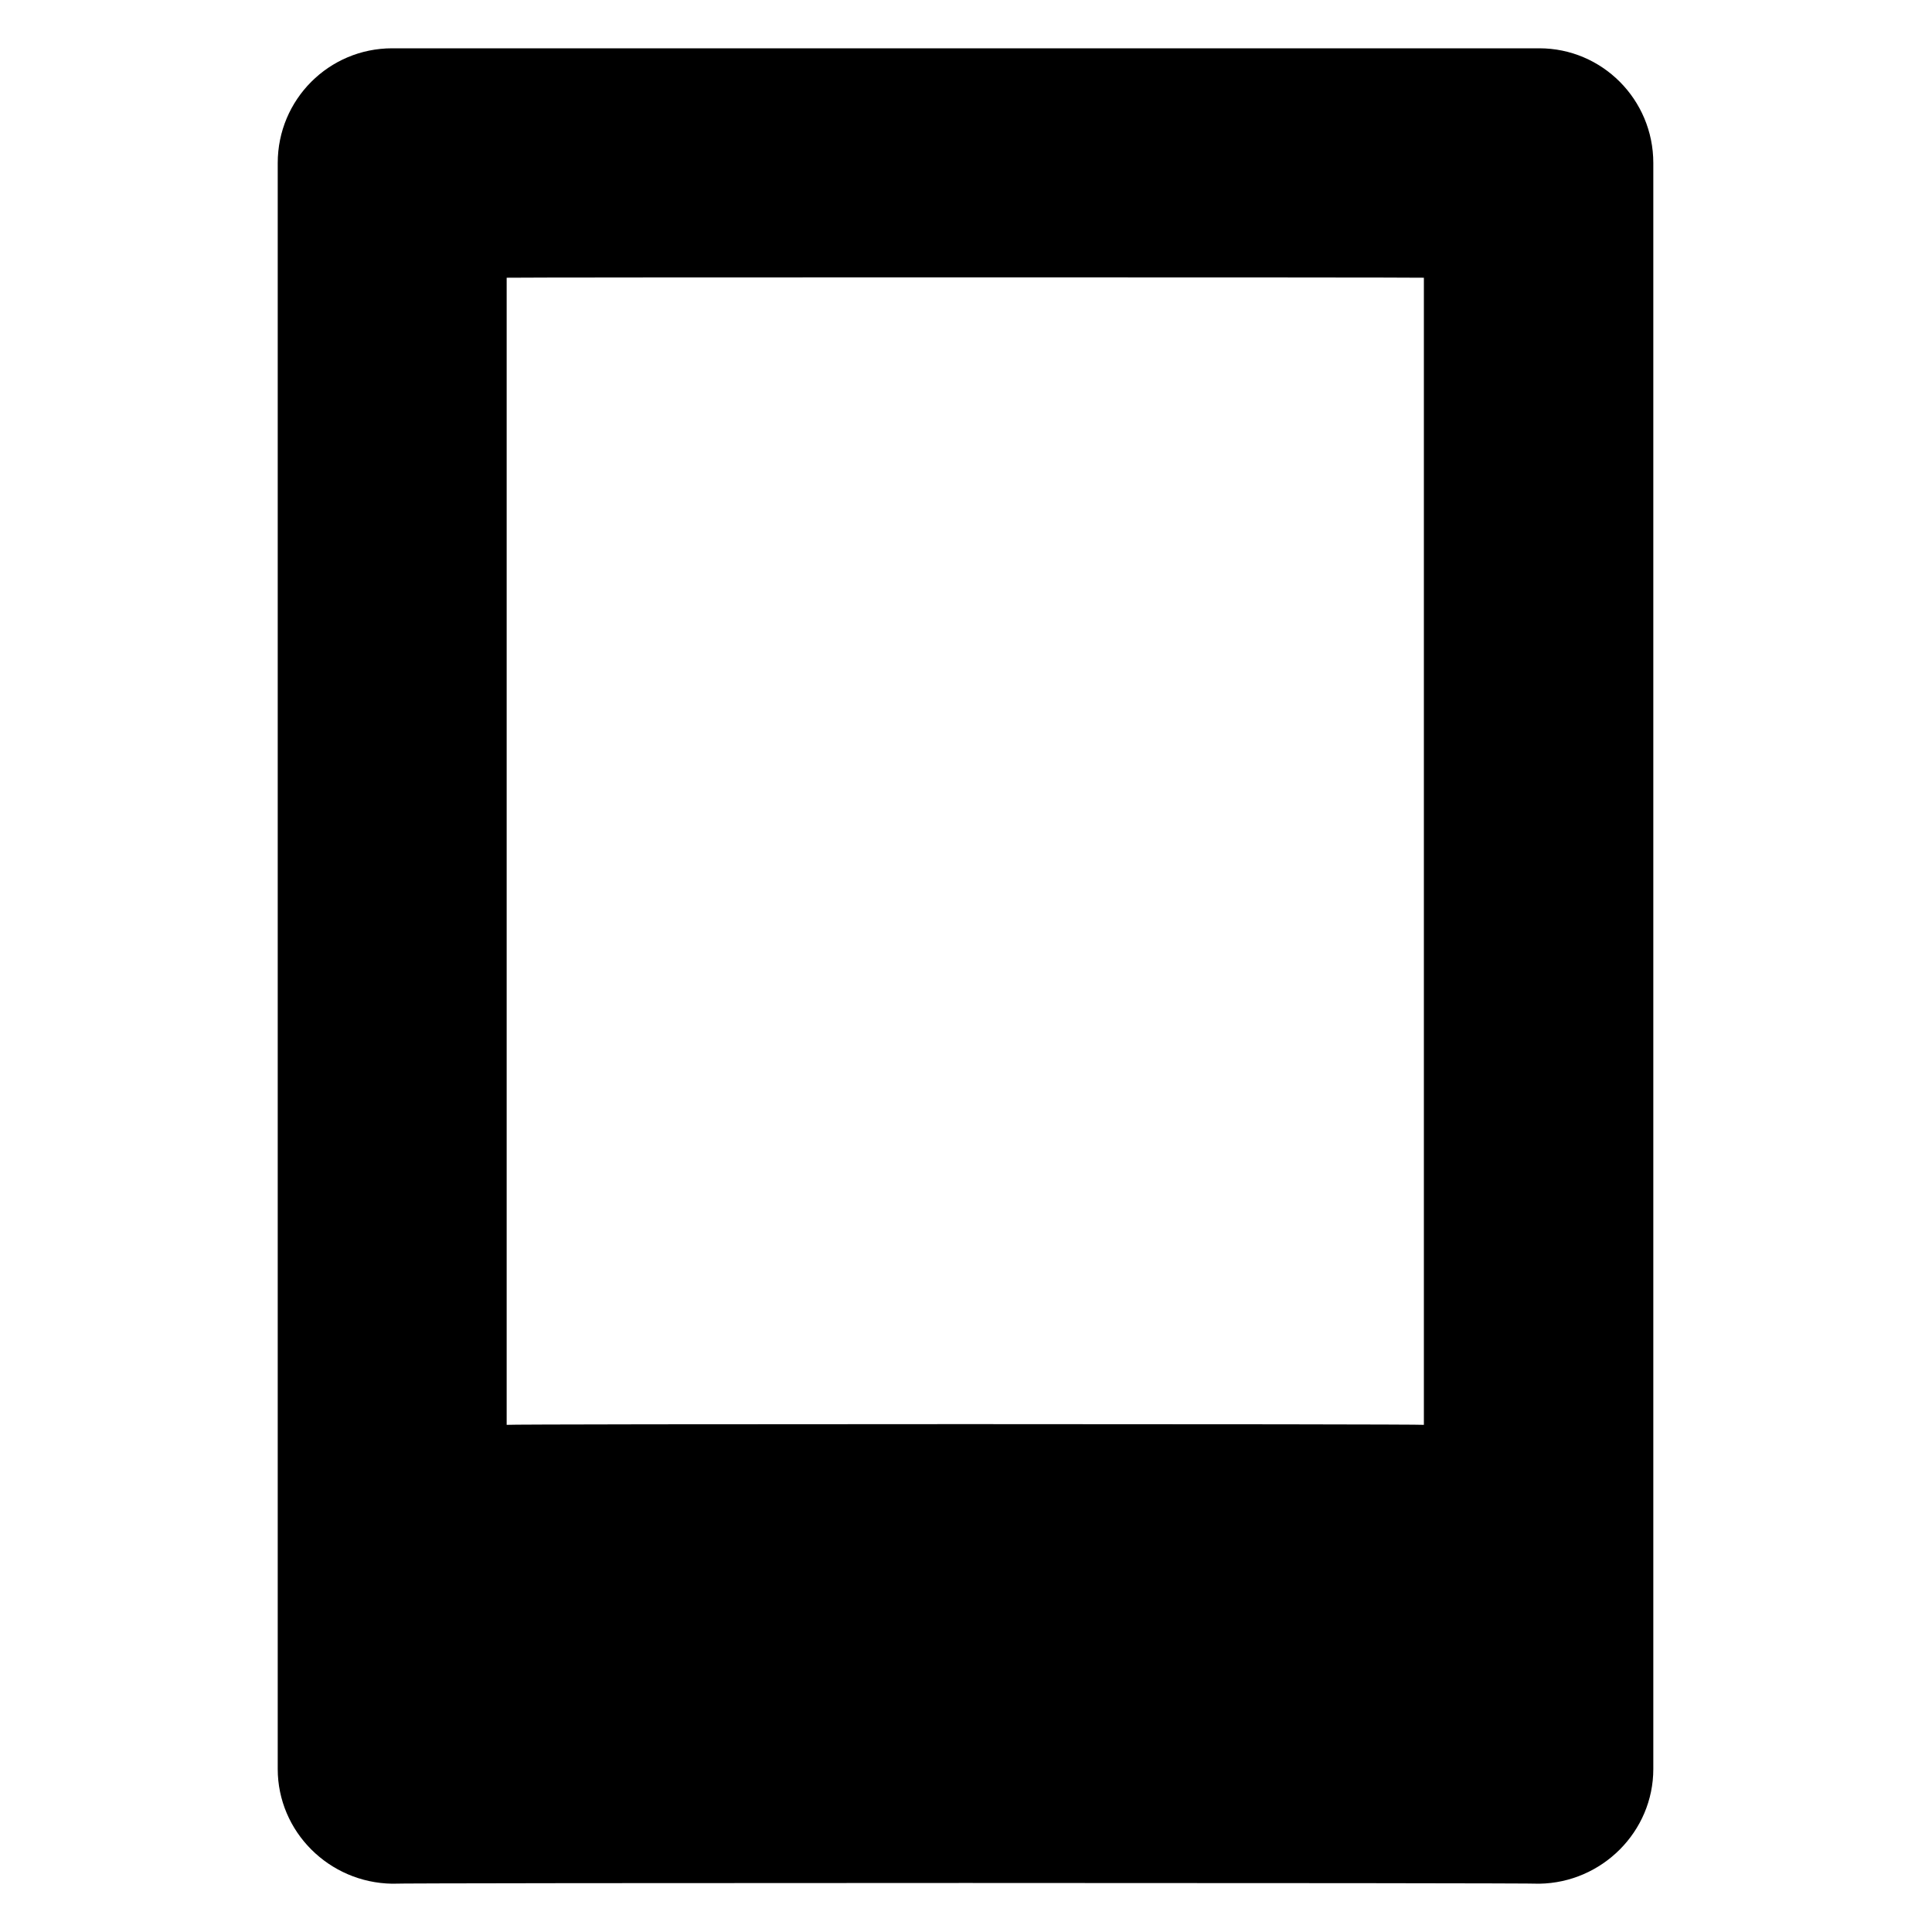
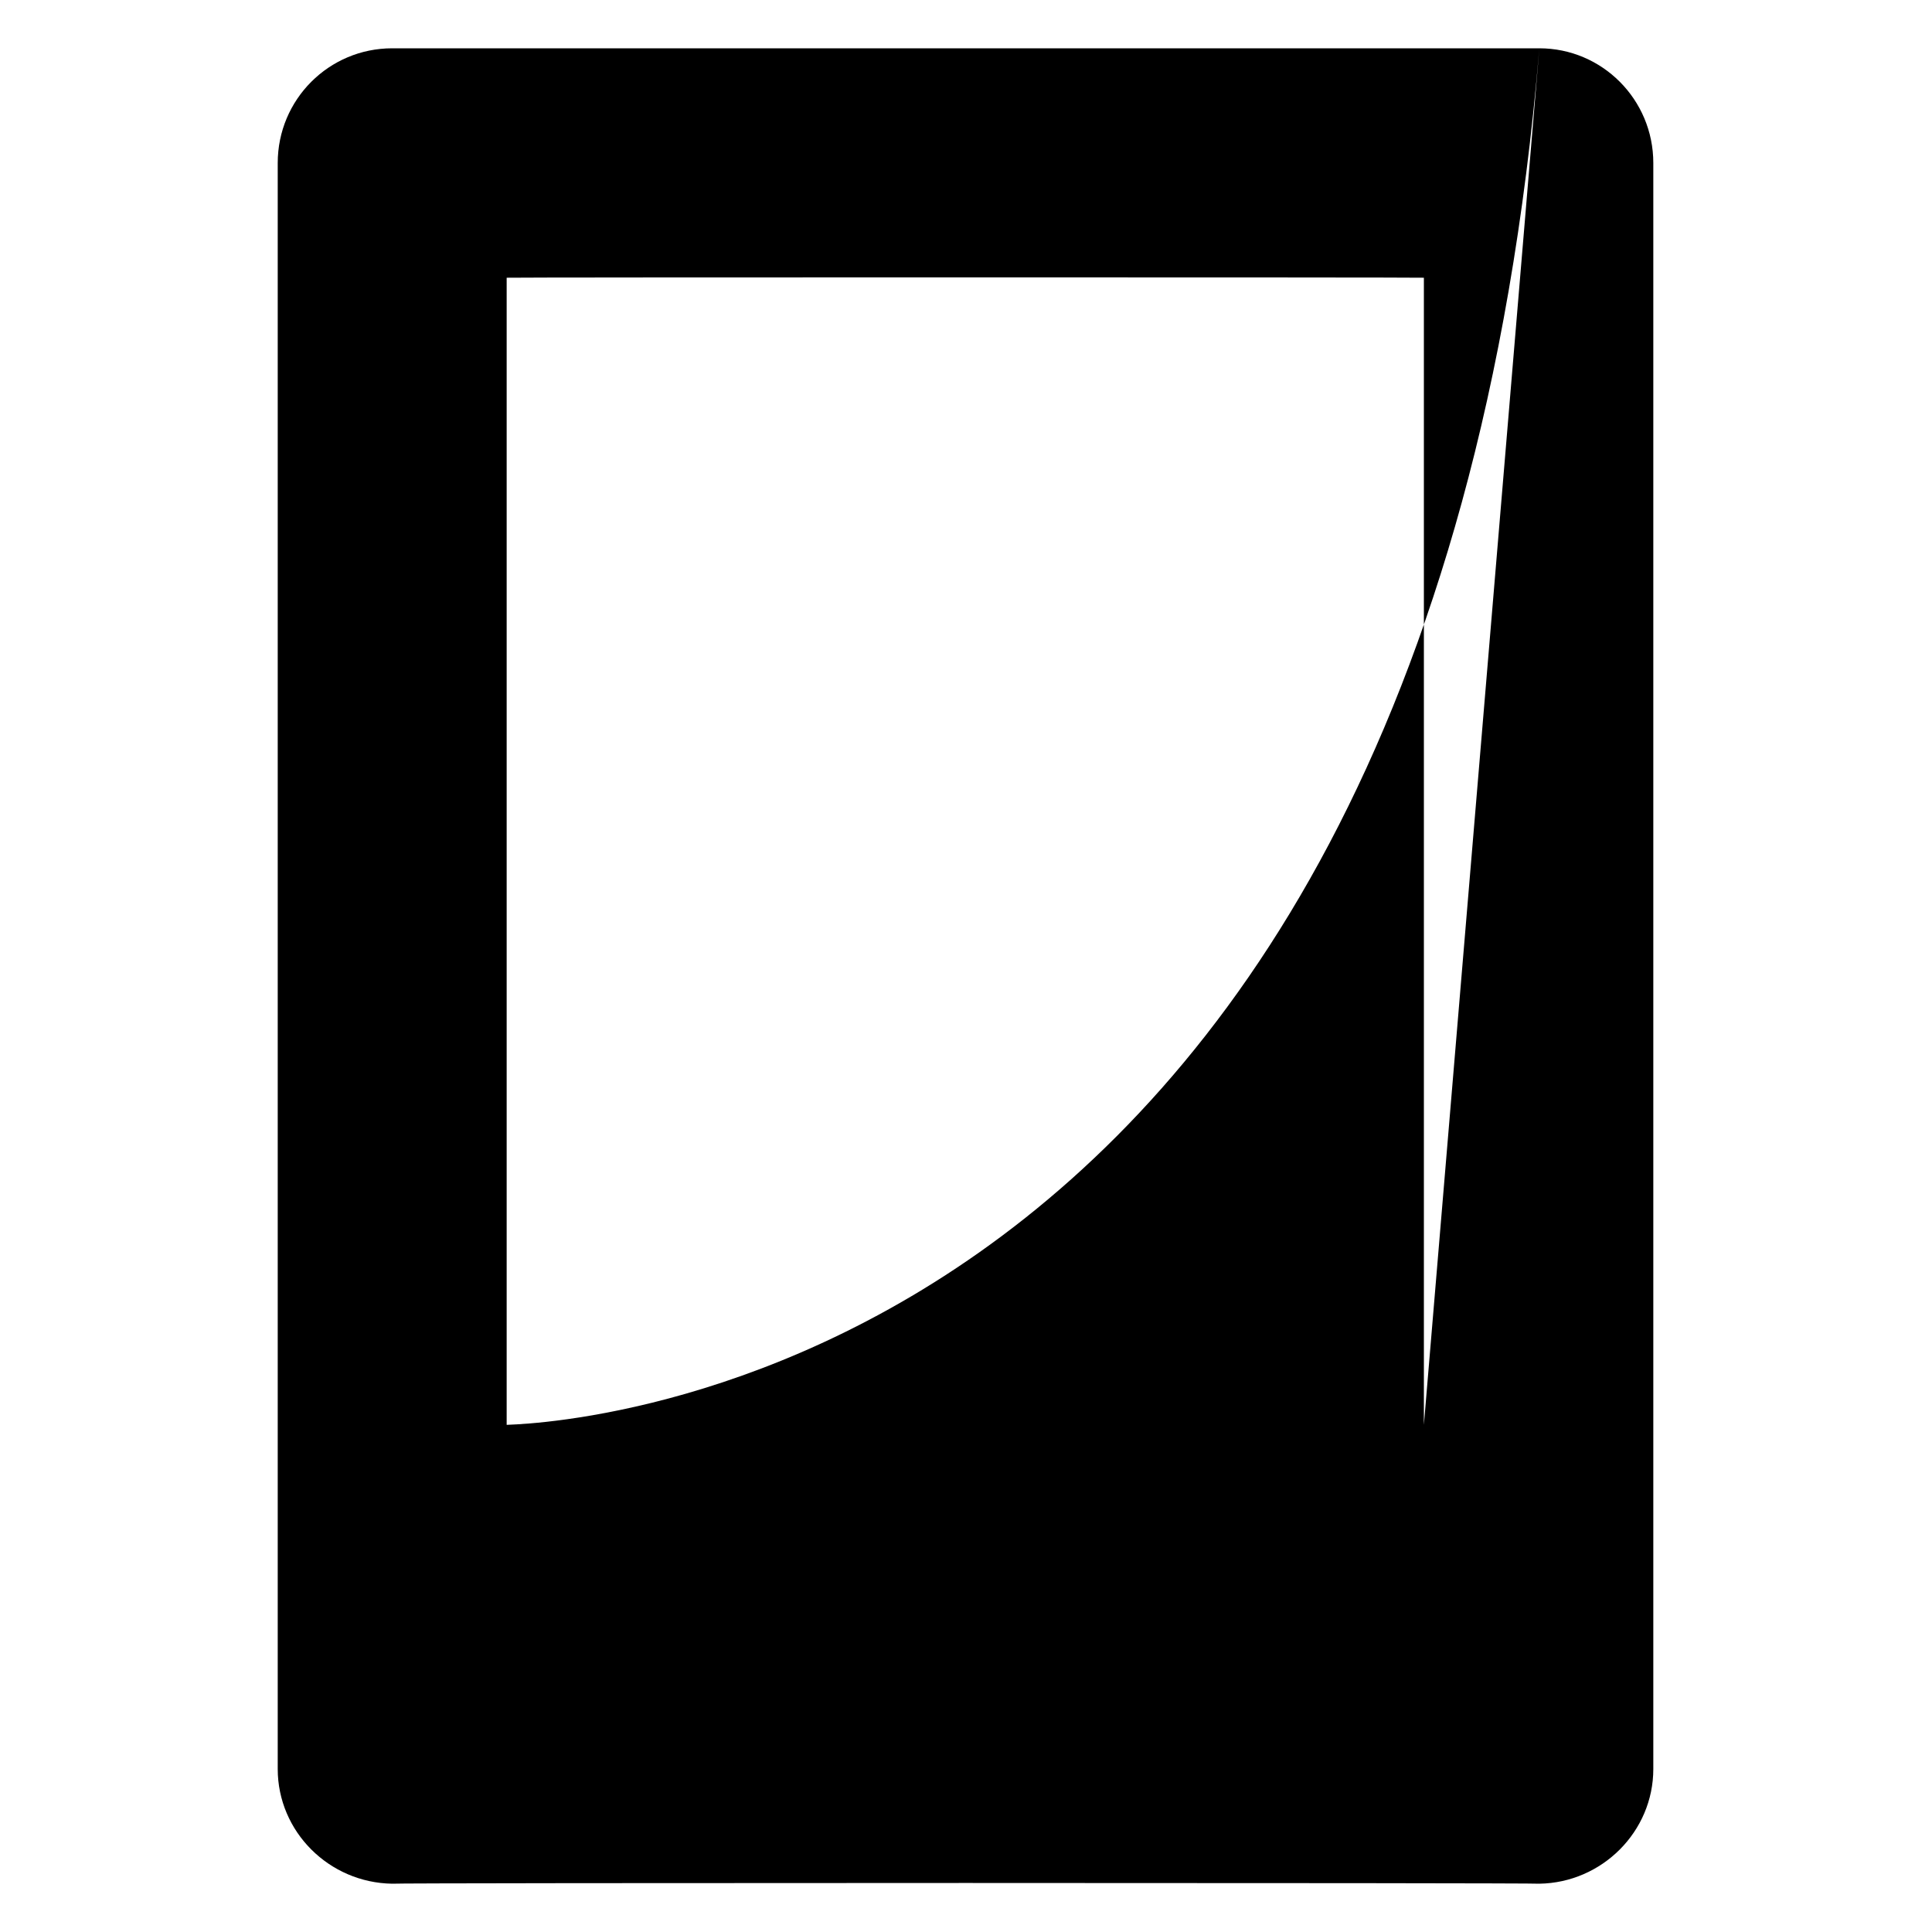
<svg xmlns="http://www.w3.org/2000/svg" version="1.1" width="100%" height="100%" id="svgWorkerArea" viewBox="0 0 400 400" style="background: white;">
  <defs id="defsdoc">
    <pattern id="patternBool" x="0" y="0" width="10" height="10" patternUnits="userSpaceOnUse" patternTransform="rotate(35)">
-       <circle cx="5" cy="5" r="4" style="stroke: none;fill: #ff000070;" />
-     </pattern>
+       </pattern>
  </defs>
  <g id="fileImp-71735054" class="cosito">
-     <path id="Path_80" fill="#000000" fill-rule="evenodd" class="grouped" d="M318.7 10C318.7 10 81.2 10 81.2 10 68.1 10 57.5 20.6 57.5 33.75 57.5 33.7 57.5 366.2 57.5 366.25 57.5 379.2 68.1 389.8 81.2 390 81.2 389.8 318.7 389.8 318.7 390 331.7 389.8 342.3 379.2 342.3 366.25 342.3 366.2 342.3 33.7 342.3 33.75 342.3 20.6 331.7 10 318.7 10 318.7 10 318.7 10 318.7 10M294.8 295C294.8 294.8 104.9 294.8 104.9 295 104.9 294.8 104.9 57.4 104.9 57.5 104.9 57.4 294.8 57.4 294.8 57.5 294.8 57.4 294.8 294.8 294.8 295" />
+     <path id="Path_80" fill="#000000" fill-rule="evenodd" class="grouped" d="M318.7 10C318.7 10 81.2 10 81.2 10 68.1 10 57.5 20.6 57.5 33.75 57.5 33.7 57.5 366.2 57.5 366.25 57.5 379.2 68.1 389.8 81.2 390 81.2 389.8 318.7 389.8 318.7 390 331.7 389.8 342.3 379.2 342.3 366.25 342.3 366.2 342.3 33.7 342.3 33.75 342.3 20.6 331.7 10 318.7 10 318.7 10 318.7 10 318.7 10C294.8 294.8 104.9 294.8 104.9 295 104.9 294.8 104.9 57.4 104.9 57.5 104.9 57.4 294.8 57.4 294.8 57.5 294.8 57.4 294.8 294.8 294.8 295" />
  </g>
</svg>